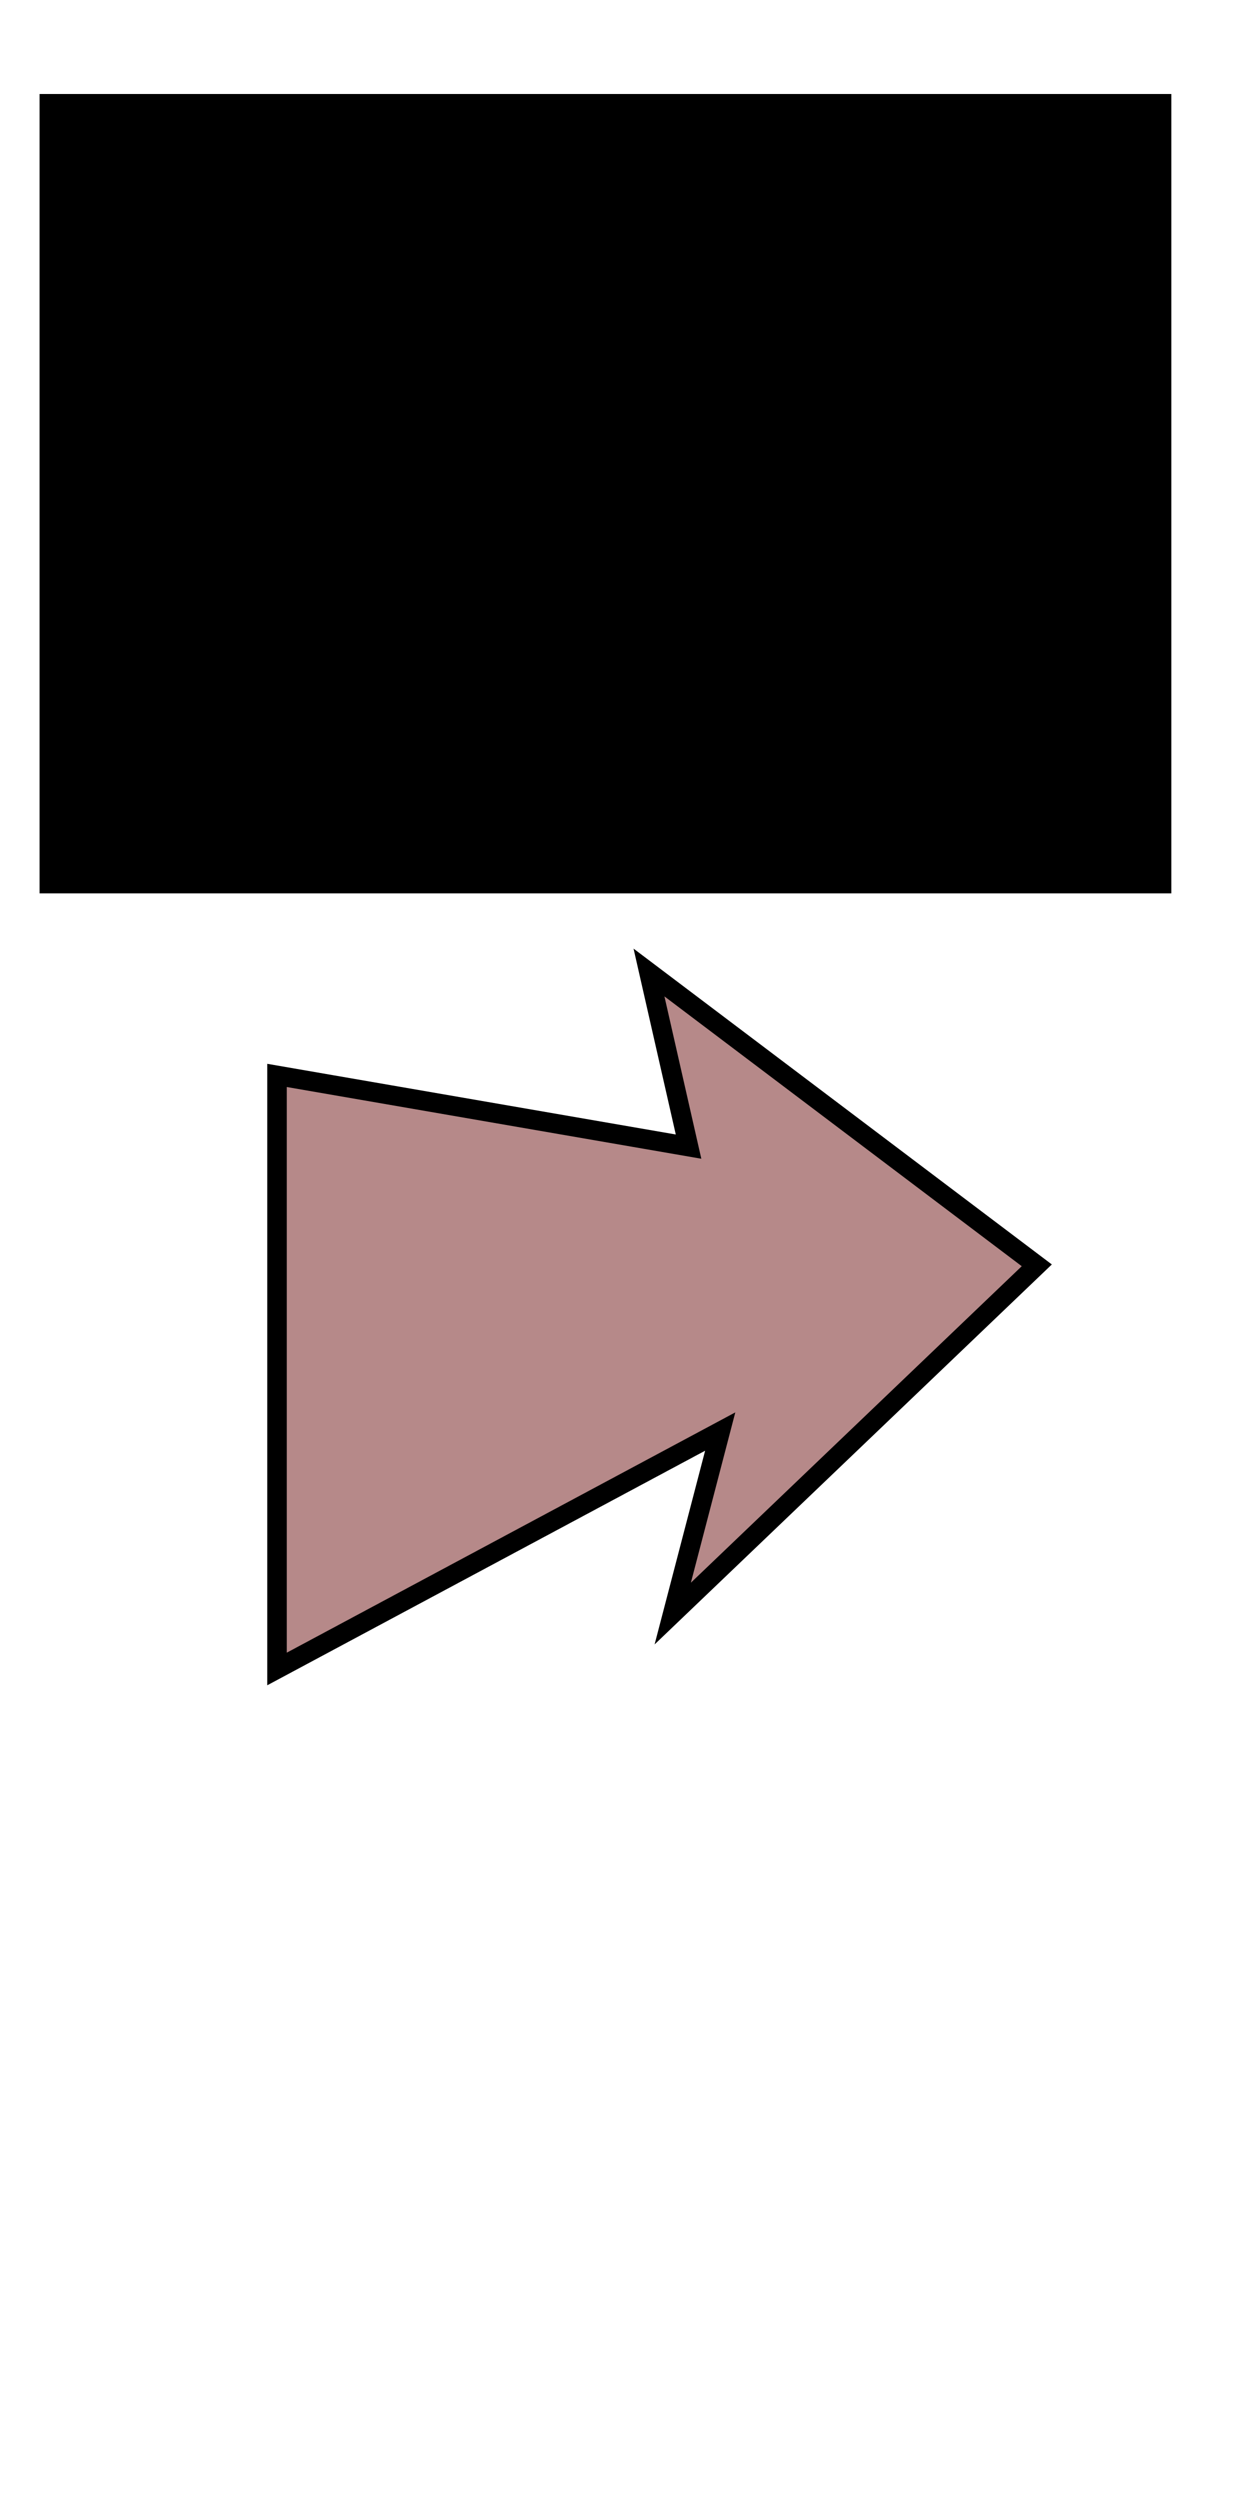
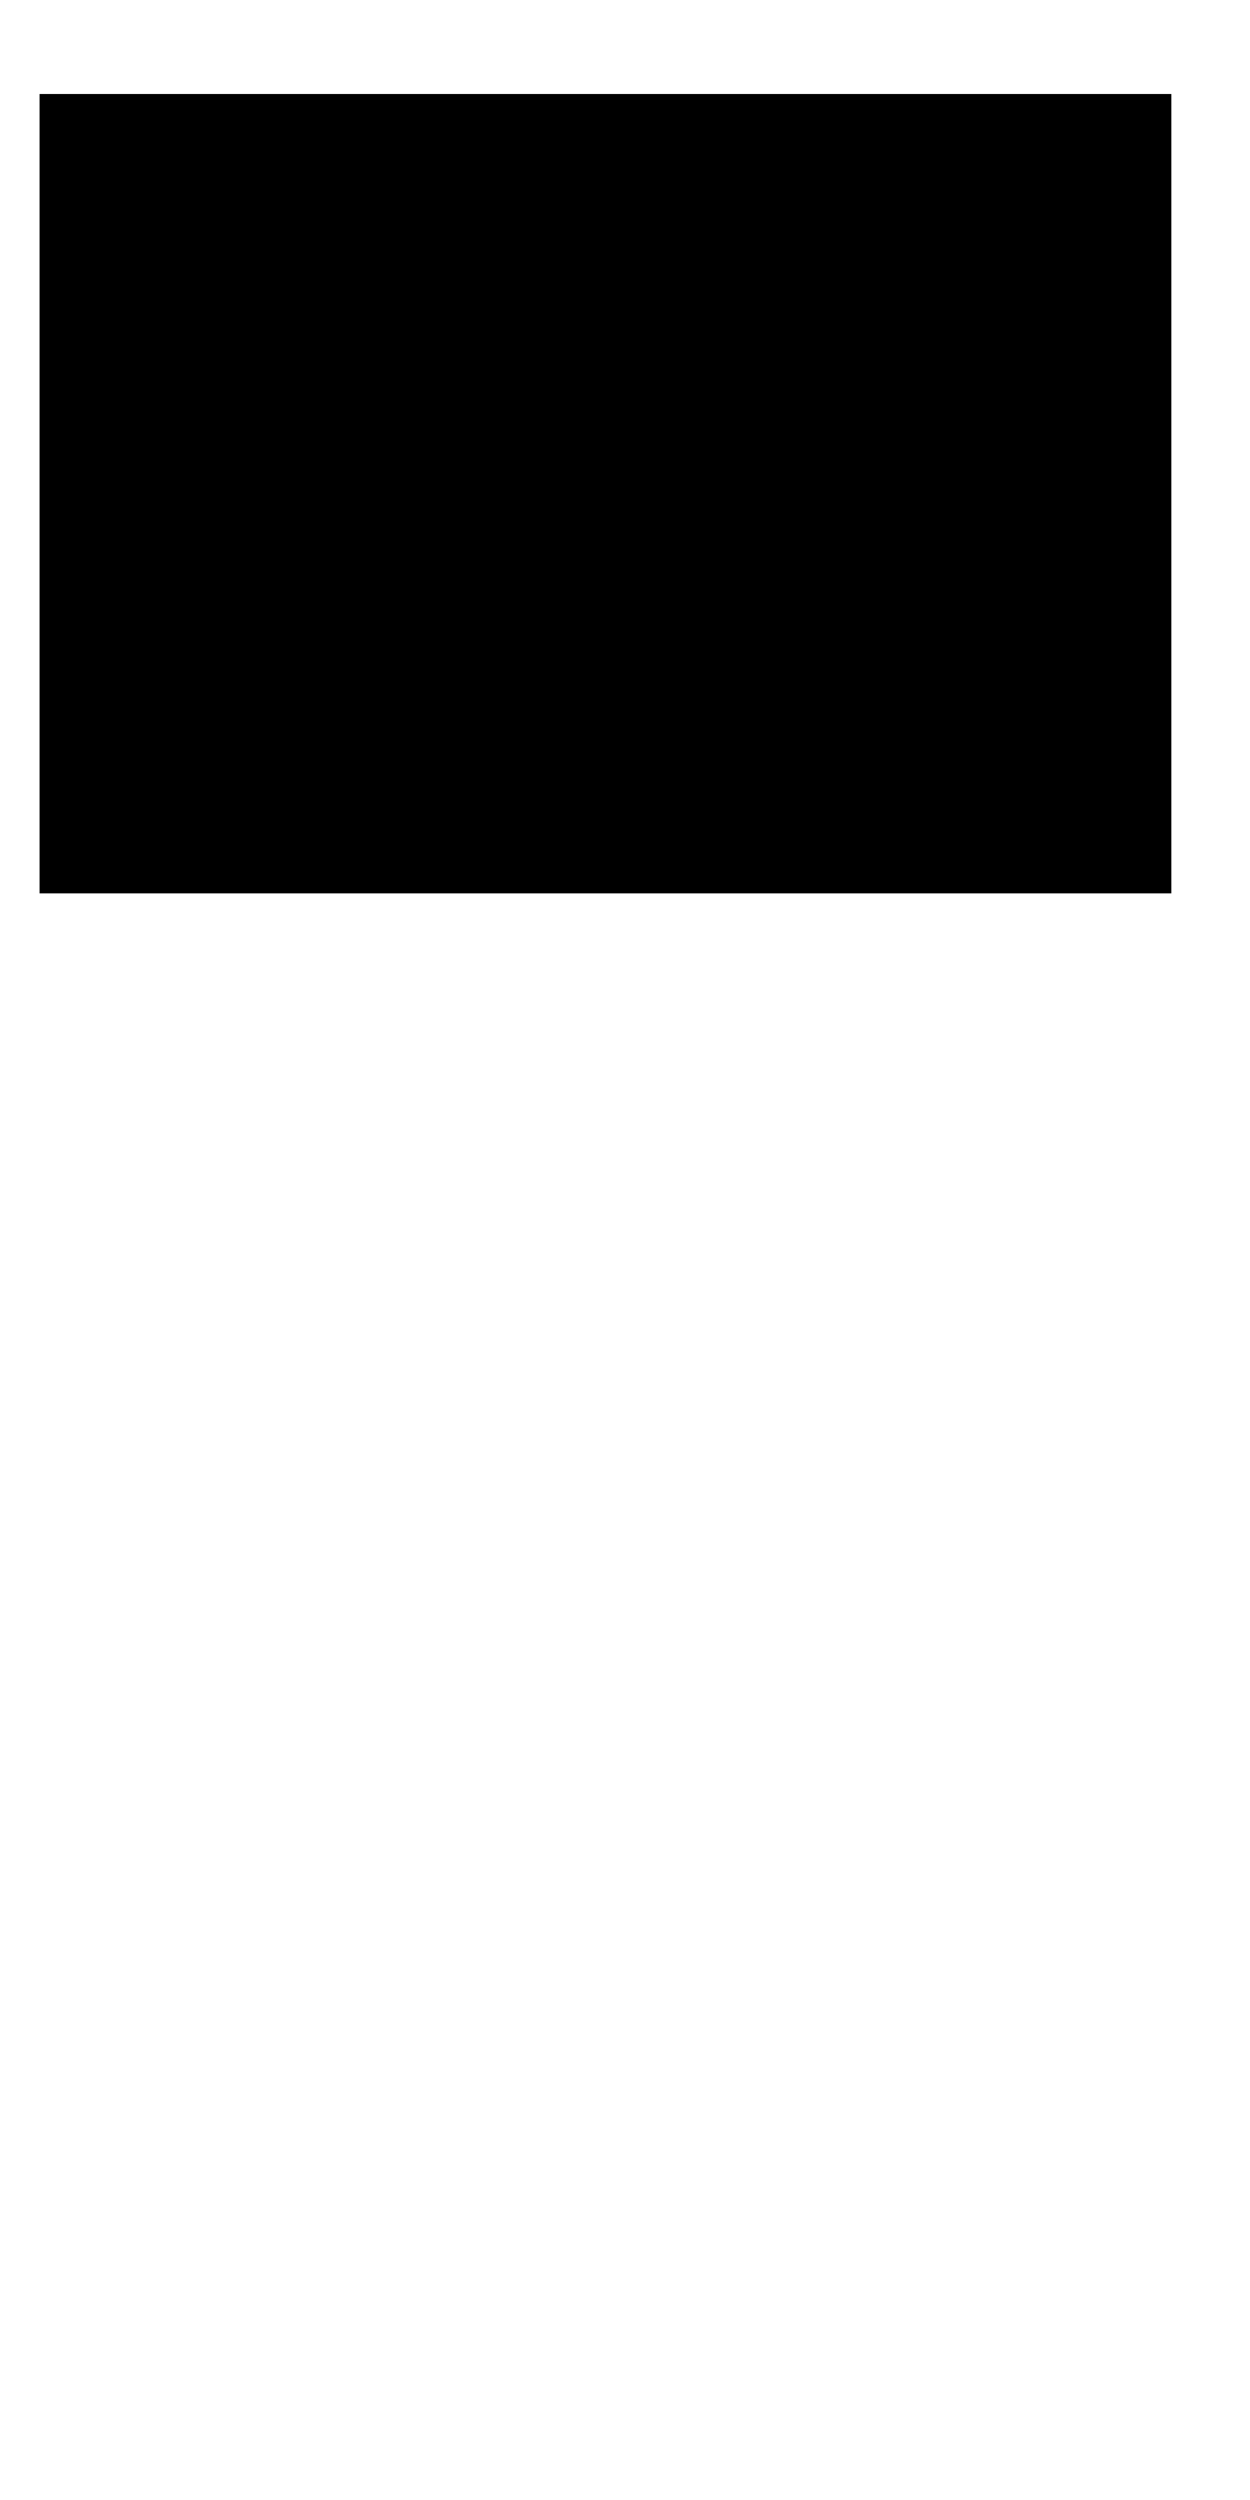
<svg xmlns="http://www.w3.org/2000/svg" xmlns:ns1="http://www.inkscape.org/namespaces/inkscape" xmlns:ns2="http://sodipodi.sourceforge.net/DTD/sodipodi-0.dtd" width="64" height="128" viewBox="0 0 64 128" id="svg3397" version="1.1" ns1:version="0.91 r13725" ns2:docname="eject_button.svg">
  <defs id="defs3399" />
  <ns2:namedview id="base" pagecolor="#ffffff" bordercolor="#666666" borderopacity="1.0" ns1:pageopacity="0.0" ns1:pageshadow="2" ns1:zoom="2.467796" ns1:cx="-69.378208" ns1:cy="54.810268" ns1:document-units="px" ns1:current-layer="layer1" showgrid="false" units="px" ns1:window-width="1231" ns1:window-height="776" ns1:window-x="49" ns1:window-y="24" ns1:window-maximized="1" />
  <g ns1:label="Layer 1" ns1:groupmode="layer" id="layer1" transform="translate(0,-924.362)">
    <flowRoot xml:space="preserve" id="flowRoot3405" style="font-style:normal;font-weight:normal;font-size:22.5px;line-height:125%;font-family:sans-serif;letter-spacing:0px;word-spacing:0px;fill:#000000;fill-opacity:1;stroke:none;stroke-width:1px;stroke-linecap:butt;stroke-linejoin:miter;stroke-opacity:1" transform="translate(0,924.362)">
      <flowRegion id="flowRegion3407">
        <rect id="rect3409" width="57.946" height="40.927" x="2.026" y="4.813" />
      </flowRegion>
      <flowPara id="flowPara3411" style="font-size:15px;-inkscape-font-specification:'DejaVu Sans Bold';font-family:'DejaVu Sans';font-weight:bold;font-style:normal;font-stretch:normal;font-variant:normal;text-anchor:middle;text-align:center">Eject</flowPara>
      <flowPara id="flowPara3413" style="font-size:15px;-inkscape-font-specification:'DejaVu Sans Bold';font-family:'DejaVu Sans';font-weight:bold;font-style:normal;font-stretch:normal;font-variant:normal;text-anchor:middle;text-align:center">Roach</flowPara>
    </flowRoot>
-     <path ns2:type="star" style="fill:#ffe685;fill-opacity:1;stroke:#000000;stroke-width:1;stroke-linejoin:round;stroke-miterlimit:4;stroke-dasharray:none;stroke-opacity:1;opacity:0" id="path3415" ns2:sides="5" ns2:cx="8.9148369" ns2:cy="986.71654" ns2:r1="16.707644" ns2:r2="8.3538218" ns2:arg1="0.24497866" ns2:arg2="0.87329719" ns1:flatsided="false" ns1:rounded="0" ns1:randomized="0" d="m 25.124,990.769 -10.843,2.351 -4.211,10.265 -5.586,-9.586 -11.064,-0.833 7.391,-8.275 -2.627,-10.779 10.154,4.472 9.44,-5.829 -1.115,11.039 z" ns1:transform-center-x="-0.35689086" ns1:transform-center-y="1.2521983" />
-     <path style="fill:#b68989;fill-rule:evenodd;stroke:#000000;stroke-width:1px;stroke-linecap:butt;stroke-linejoin:miter;stroke-opacity:1;fill-opacity:1" d="m 14.183,979.423 0,30.391 22.692,-12.157 -2.431,9.32 18.64,-17.83 -19.856,-14.993 0,0 2.026,8.915 z" id="path4217" ns1:connector-curvature="0" />
  </g>
</svg>